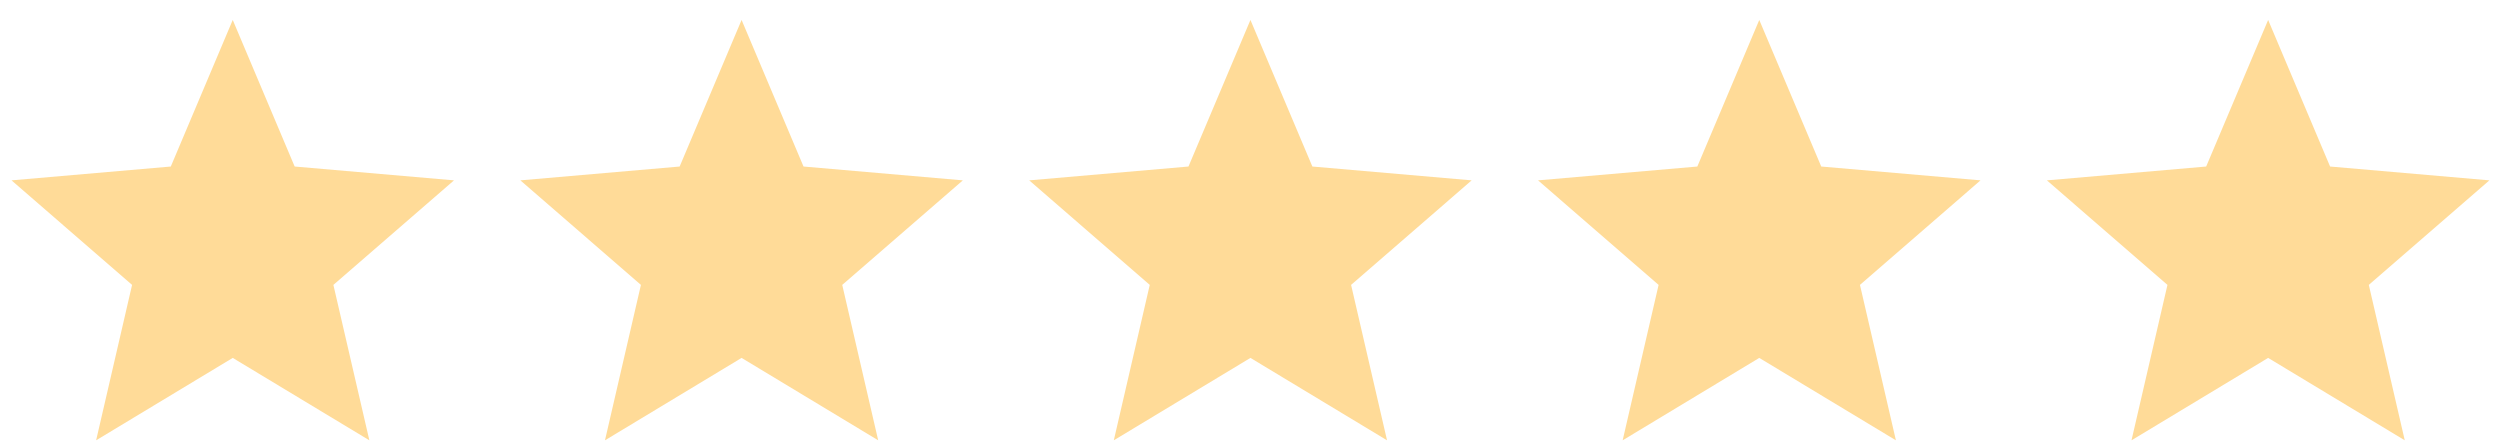
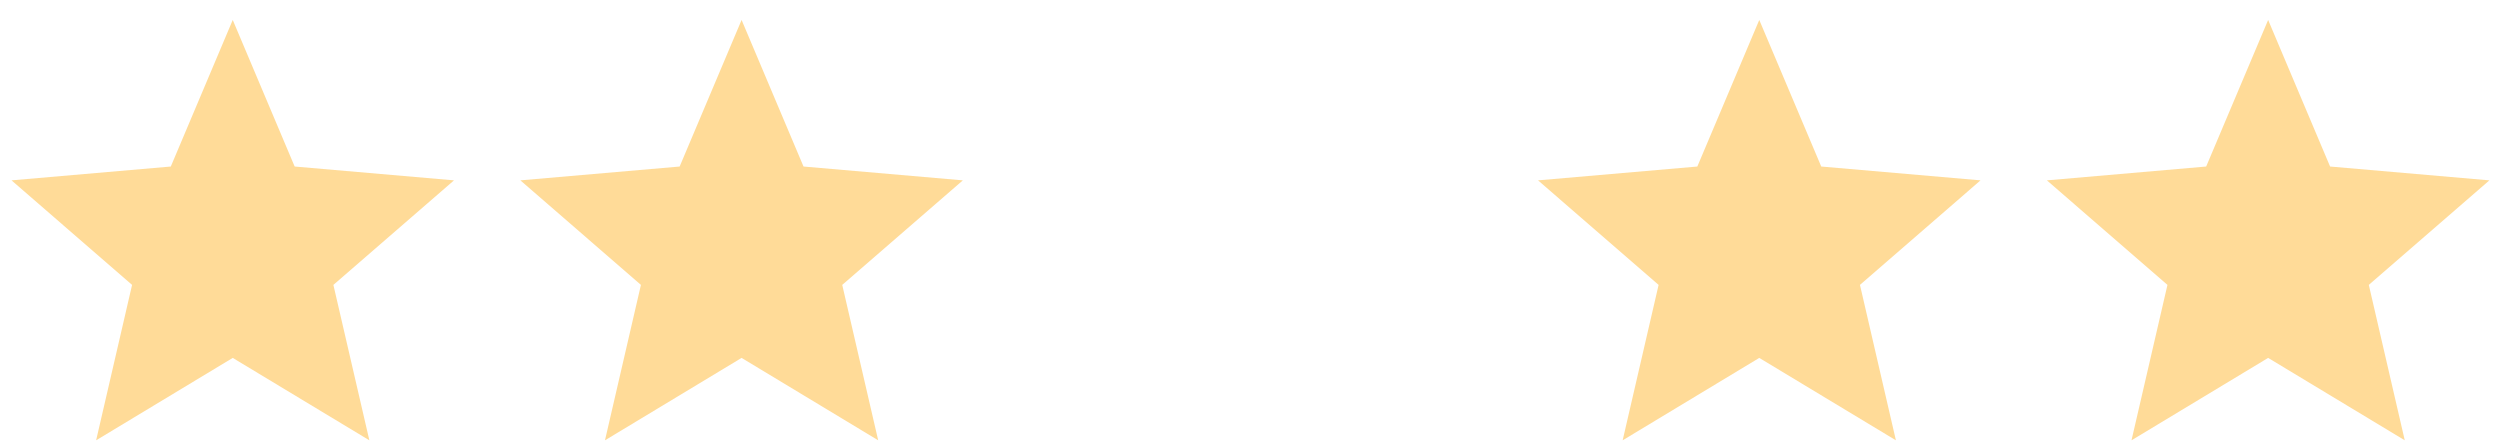
<svg xmlns="http://www.w3.org/2000/svg" width="113" height="20" viewBox="0 0 113 20" fill="none">
  <path d="M4.345 19.902L5.97 12.877L0.52 8.152L7.72 7.527L10.52 0.902L13.319 7.527L20.52 8.152L15.069 12.877L16.695 19.902L10.52 16.177L4.345 19.902Z" fill="#FFDB98" />
  <path d="M27.345 19.902L28.97 12.877L23.52 8.152L30.72 7.527L33.52 0.902L36.319 7.527L43.52 8.152L38.069 12.877L39.694 19.902L33.52 16.177L27.345 19.902Z" fill="#FFDB98" />
-   <path d="M50.344 19.902L51.969 12.877L46.52 8.152L53.719 7.527L56.52 0.902L59.319 7.527L66.519 8.152L61.069 12.877L62.694 19.902L56.52 16.177L50.344 19.902Z" fill="#FFDB98" />
  <path d="M73.344 19.902L74.969 12.877L69.519 8.152L76.719 7.527L79.519 0.902L82.32 7.527L89.519 8.152L84.07 12.877L85.695 19.902L79.519 16.177L73.344 19.902Z" fill="#FFDB98" />
  <path d="M96.344 19.902L97.969 12.877L92.519 8.152L99.719 7.527L102.52 0.902L105.32 7.527L112.52 8.152L107.07 12.877L108.695 19.902L102.52 16.177L96.344 19.902Z" fill="#FFDB98" />
</svg>